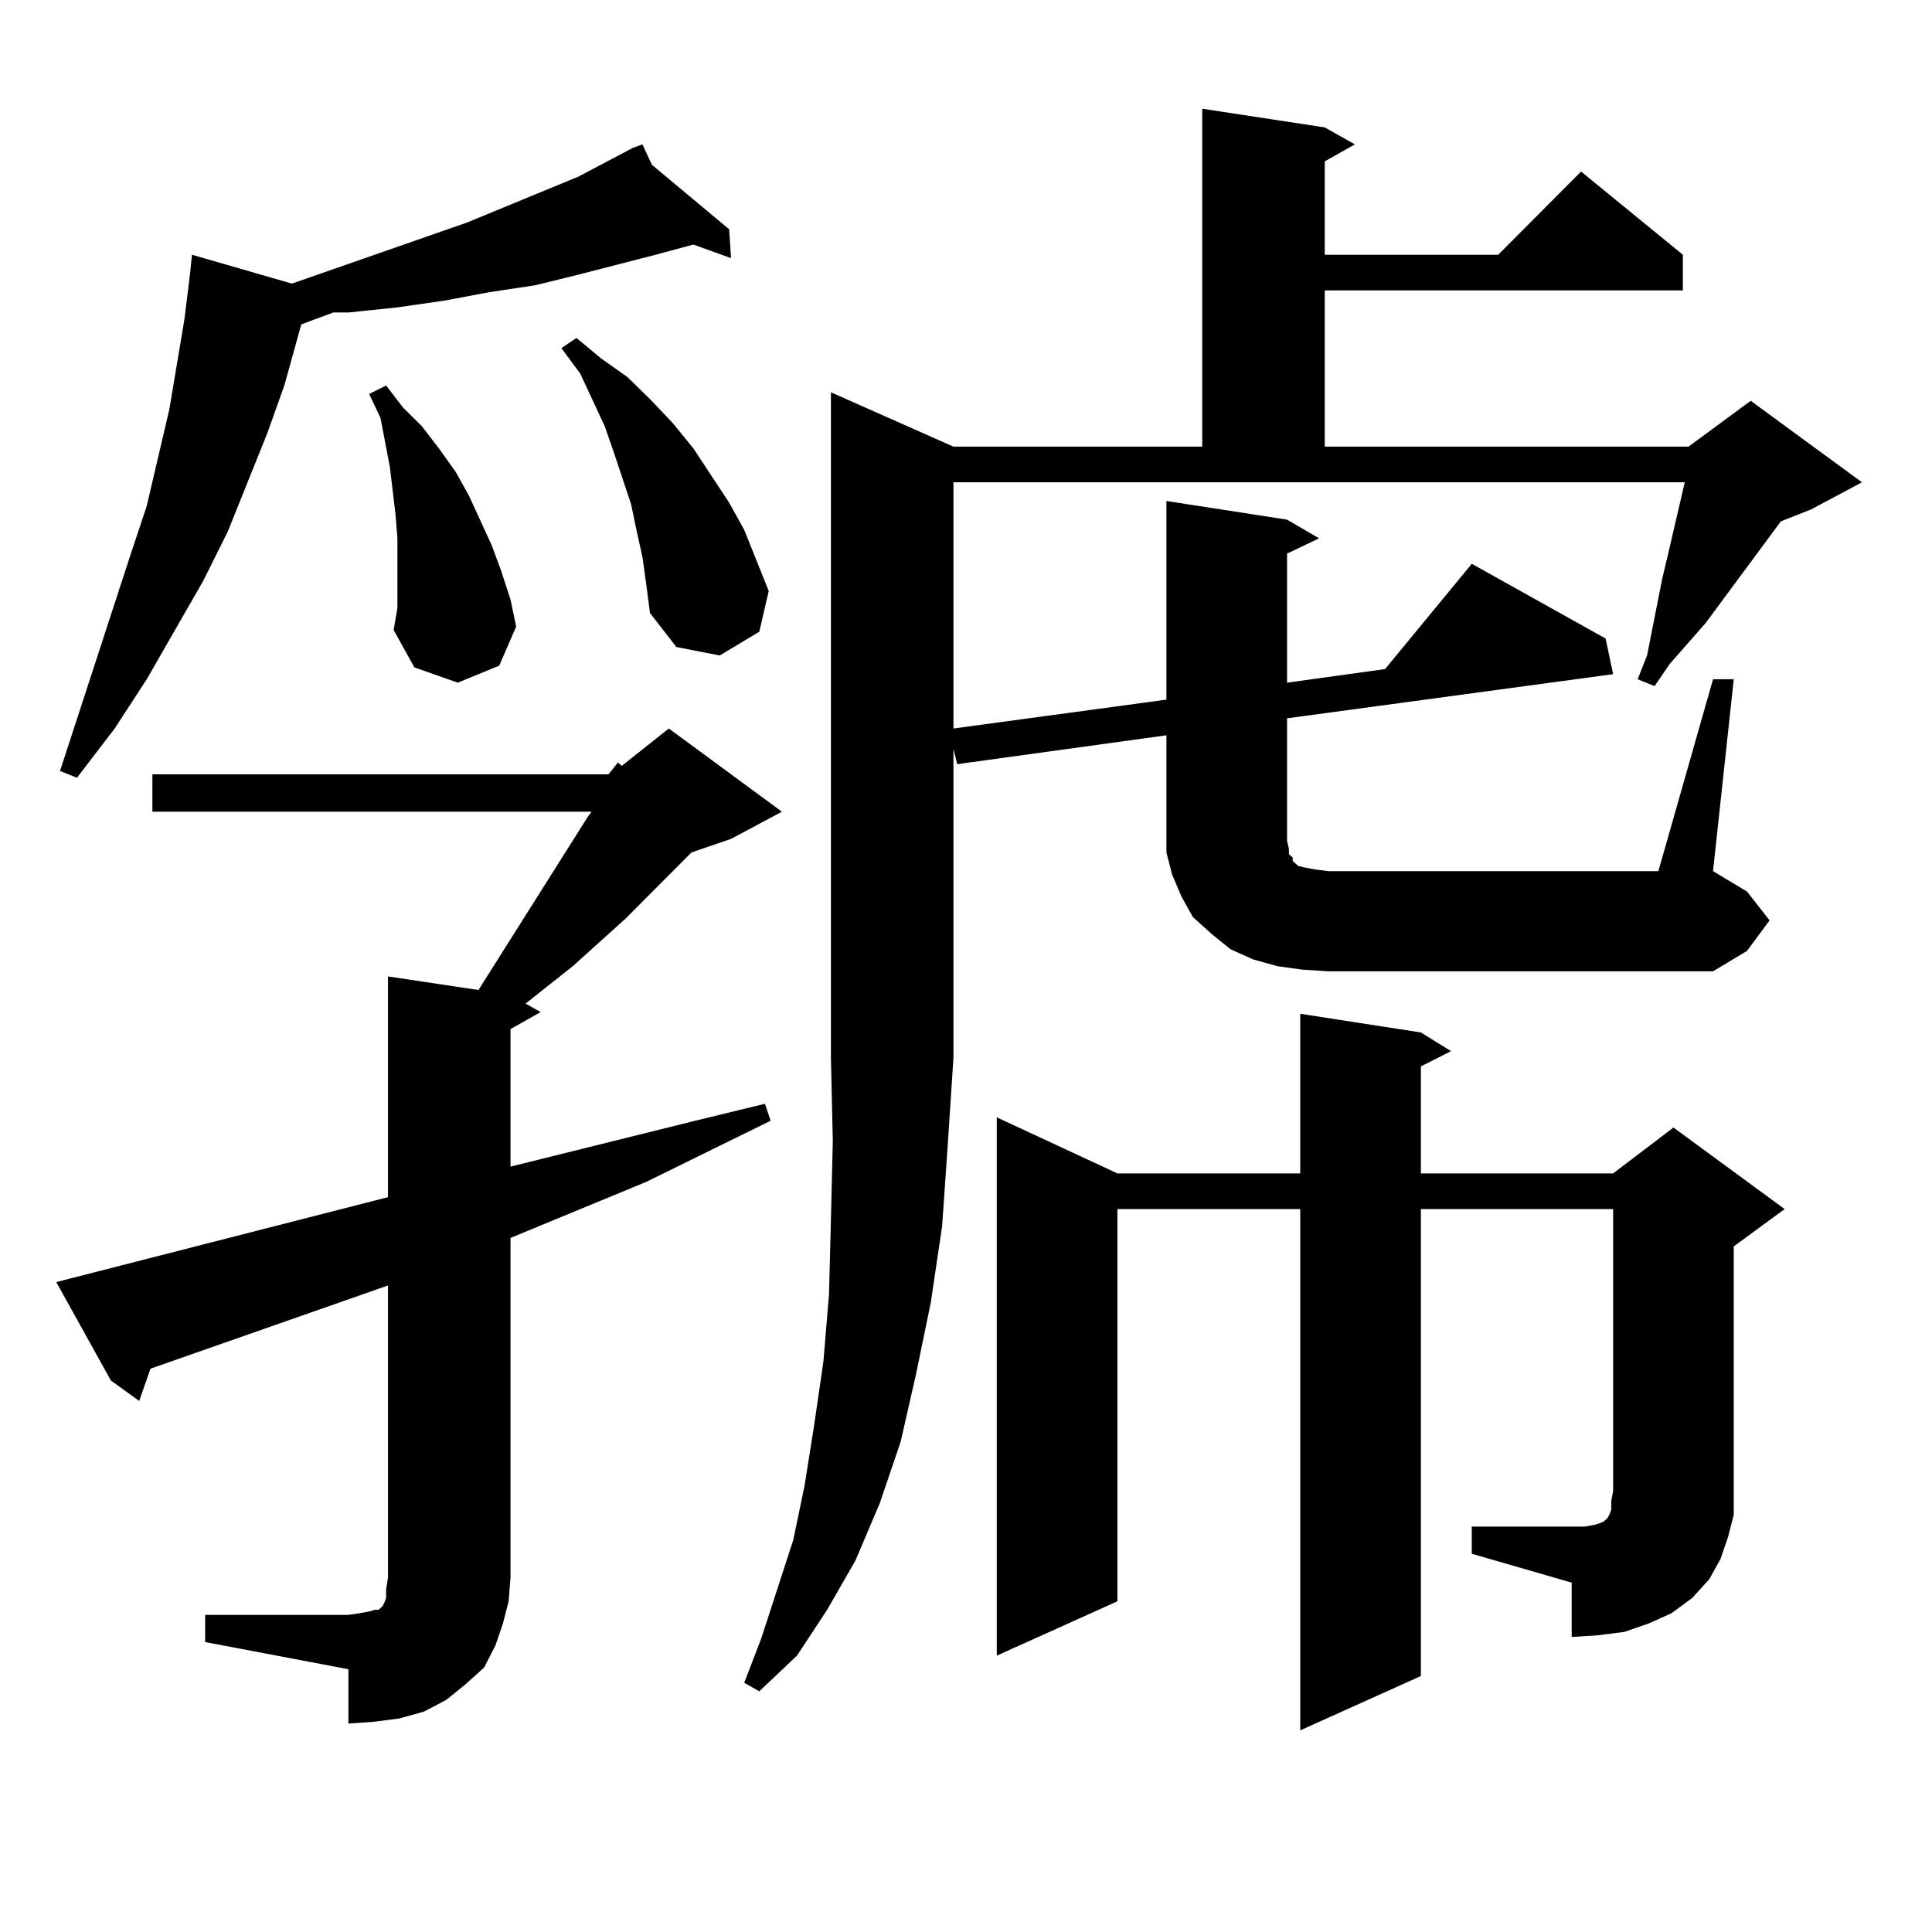
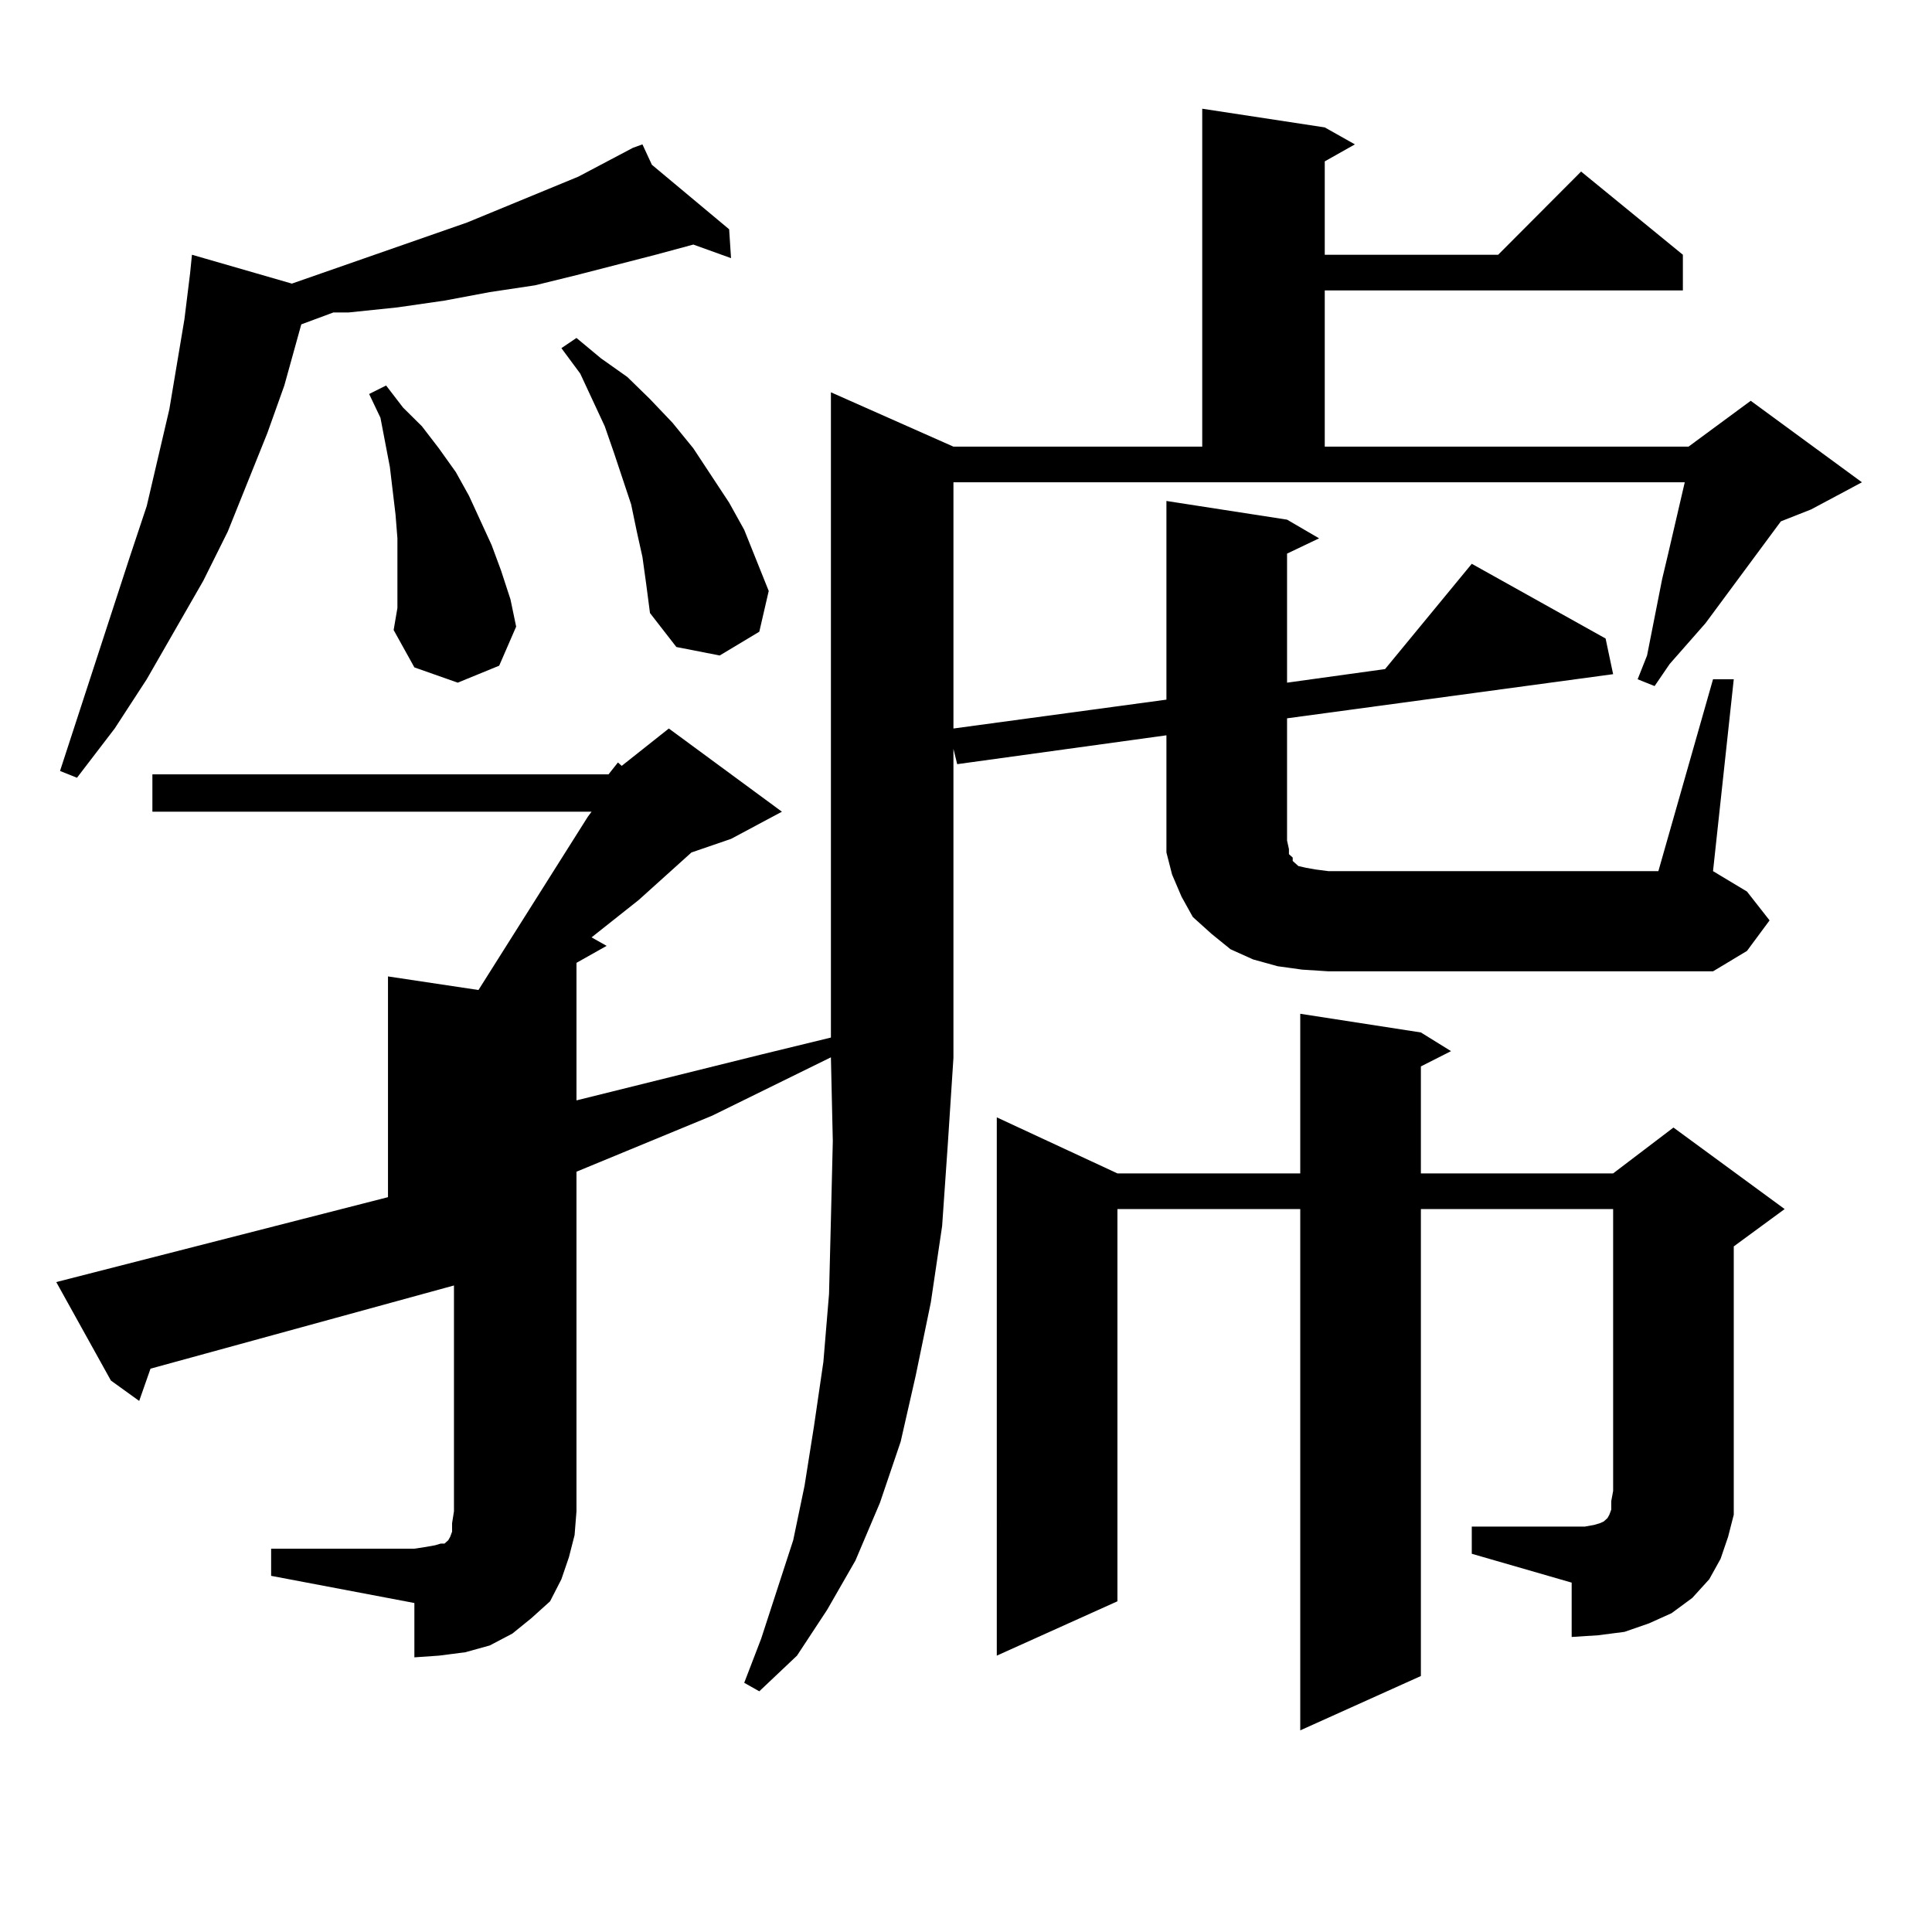
<svg xmlns="http://www.w3.org/2000/svg" version="1.1" id="图层_1" x="0px" y="0px" width="1000px" height="1000px" viewBox="0 0 1000 1000" enable-background="new 0 0 1000 1000" xml:space="preserve">
-   <path d="M314.968,400.805l4.878-6.152l1.951,1.758l24.39-19.336l58.535,43.066l-26.341,14.063l-20.487,7.031l-34.146,34.277  l-27.316,24.609l-24.39,19.336l7.805,4.395l-15.609,8.789v71.191l95.607-23.73l36.097-8.789l2.927,8.789l-64.389,31.641  l-70.242,29.004v175.781l-0.976,12.305l-2.927,11.426l-3.902,11.426l-5.854,11.426l-9.756,8.789l-9.756,7.91l-11.707,6.152  l-12.683,3.516l-13.658,1.758l-12.683,0.879v-28.125l-74.145-14.063v-14.063h74.145l5.854-0.879l4.878-0.879l2.927-0.879h1.951  l0.976-0.879l0.976-0.879l0.976-1.758l0.976-2.637v-4.395l0.976-6.152V665.355L77.9,708.422l-5.854,16.699l-14.634-10.547  l-28.292-50.977l171.703-43.945V505.395l46.828,7.031l56.584-89.648l1.951-2.637H78.876v-19.336H314.968z M337.406,85.277  l39.999,33.398l0.976,14.941l-19.512-7.031l-19.512,5.273l-40.975,10.547l-21.463,5.273l-23.414,3.516l-23.414,4.395l-24.39,3.516  l-25.365,2.637h-7.805l-16.585,6.152l-8.78,31.641l-8.78,24.609l-20.487,50.977l-12.683,25.488l-29.268,50.977l-16.585,25.488  l-19.512,25.488l-8.78-3.516l36.097-110.742l8.78-26.367l11.707-50.098l7.805-46.582l2.927-23.73l0.976-9.668l51.706,14.941  l90.729-31.641l57.56-23.73l28.292-14.941l4.878-1.758L337.406,85.277z M205.702,302.367v-23.73l-0.976-12.305l-2.927-24.609  l-4.878-25.488l-5.854-12.305l8.78-4.395l8.78,11.426l9.756,9.668l8.78,11.426l8.78,12.305l6.829,12.305l11.707,25.488l4.878,13.184  l4.878,14.941l2.927,14.063l-8.78,20.215l-21.463,8.789l-22.438-7.91l-10.731-19.336l1.951-11.426V302.367z M332.528,288.305  l-2.927-13.184l-2.927-14.063l-8.78-26.367l-4.878-14.063l-12.683-27.246l-9.756-13.184l7.805-5.273l12.683,10.547l13.658,9.668  l11.707,11.426l11.707,12.305l10.731,13.184l18.536,28.125l7.805,14.063l12.683,31.641l-4.878,21.094l-20.487,12.305l-22.438-4.395  l-13.658-17.578l-1.951-14.941L332.528,288.305z M886.661,351.586h10.731l-10.731,99.316l17.561,10.547l11.707,14.941l-11.707,15.82  l-17.561,10.547h-199.02l-13.658-0.879l-12.683-1.758l-12.683-3.516l-11.707-5.273l-9.756-7.91l-9.756-8.789l-5.854-10.547  l-4.878-11.426l-2.927-11.426v-11.426V380.59l-108.29,14.941l-1.951-7.91v159.961l-2.927,44.824l-2.927,42.188l-5.854,39.551  l-7.805,37.793l-7.805,34.277l-10.731,31.641l-12.683,29.883l-14.634,25.488l-15.609,23.73l-19.512,18.457l-7.805-4.395l8.78-22.852  l16.585-50.977l5.854-28.125l4.878-30.762l4.878-33.398l2.927-35.156l0.976-38.672l0.976-40.43l-0.976-43.066V203.051l63.413,28.125  h128.777V56.273l63.413,9.668L701.3,74.73L685.69,83.52v48.34h89.754l42.926-43.066l52.682,43.066v18.457H685.69v80.859h188.288  l32.194-23.73l57.56,42.188l-26.341,14.063l-15.609,6.152l-39.023,52.734l-18.536,21.094l-7.805,11.426l-8.78-3.516l4.878-12.305  l7.805-39.551l2.927-12.305l8.78-37.793H493.5v127.441l110.241-14.941V259.301l62.438,9.668l16.585,9.668l-16.585,7.91v66.797  l50.73-7.031l44.877-54.492l69.267,38.672l3.902,18.457l-168.776,22.852v63.281l0.976,4.395v2.637l1.951,1.758v1.758l0.976,0.879  l1.951,1.758l3.902,0.879l4.878,0.879l6.829,0.879h170.728L886.661,351.586z M761.786,790.16h51.706h6.829l4.878-0.879l2.927-0.879  l1.951-0.879l1.951-1.758l0.976-1.758l0.976-2.637v-4.395l0.976-5.273V625.805h-99.51v241.699l-62.438,28.125V625.805h-94.632  v203.027l-62.438,28.125V578.344l62.438,29.004h94.632V524.73l62.438,9.668l15.609,9.668l-15.609,7.91v55.371h99.51l31.219-23.73  l57.56,42.188l-26.341,19.336v126.563v12.305l-2.927,11.426l-3.902,11.426l-5.854,10.547l-8.78,9.668l-10.731,7.91l-11.707,5.273  l-12.683,4.395l-13.658,1.758l-13.658,0.879v-28.125l-51.706-14.941V790.16z" />
+   <path d="M314.968,400.805l4.878-6.152l1.951,1.758l24.39-19.336l58.535,43.066l-26.341,14.063l-20.487,7.031l-27.316,24.609l-24.39,19.336l7.805,4.395l-15.609,8.789v71.191l95.607-23.73l36.097-8.789l2.927,8.789l-64.389,31.641  l-70.242,29.004v175.781l-0.976,12.305l-2.927,11.426l-3.902,11.426l-5.854,11.426l-9.756,8.789l-9.756,7.91l-11.707,6.152  l-12.683,3.516l-13.658,1.758l-12.683,0.879v-28.125l-74.145-14.063v-14.063h74.145l5.854-0.879l4.878-0.879l2.927-0.879h1.951  l0.976-0.879l0.976-0.879l0.976-1.758l0.976-2.637v-4.395l0.976-6.152V665.355L77.9,708.422l-5.854,16.699l-14.634-10.547  l-28.292-50.977l171.703-43.945V505.395l46.828,7.031l56.584-89.648l1.951-2.637H78.876v-19.336H314.968z M337.406,85.277  l39.999,33.398l0.976,14.941l-19.512-7.031l-19.512,5.273l-40.975,10.547l-21.463,5.273l-23.414,3.516l-23.414,4.395l-24.39,3.516  l-25.365,2.637h-7.805l-16.585,6.152l-8.78,31.641l-8.78,24.609l-20.487,50.977l-12.683,25.488l-29.268,50.977l-16.585,25.488  l-19.512,25.488l-8.78-3.516l36.097-110.742l8.78-26.367l11.707-50.098l7.805-46.582l2.927-23.73l0.976-9.668l51.706,14.941  l90.729-31.641l57.56-23.73l28.292-14.941l4.878-1.758L337.406,85.277z M205.702,302.367v-23.73l-0.976-12.305l-2.927-24.609  l-4.878-25.488l-5.854-12.305l8.78-4.395l8.78,11.426l9.756,9.668l8.78,11.426l8.78,12.305l6.829,12.305l11.707,25.488l4.878,13.184  l4.878,14.941l2.927,14.063l-8.78,20.215l-21.463,8.789l-22.438-7.91l-10.731-19.336l1.951-11.426V302.367z M332.528,288.305  l-2.927-13.184l-2.927-14.063l-8.78-26.367l-4.878-14.063l-12.683-27.246l-9.756-13.184l7.805-5.273l12.683,10.547l13.658,9.668  l11.707,11.426l11.707,12.305l10.731,13.184l18.536,28.125l7.805,14.063l12.683,31.641l-4.878,21.094l-20.487,12.305l-22.438-4.395  l-13.658-17.578l-1.951-14.941L332.528,288.305z M886.661,351.586h10.731l-10.731,99.316l17.561,10.547l11.707,14.941l-11.707,15.82  l-17.561,10.547h-199.02l-13.658-0.879l-12.683-1.758l-12.683-3.516l-11.707-5.273l-9.756-7.91l-9.756-8.789l-5.854-10.547  l-4.878-11.426l-2.927-11.426v-11.426V380.59l-108.29,14.941l-1.951-7.91v159.961l-2.927,44.824l-2.927,42.188l-5.854,39.551  l-7.805,37.793l-7.805,34.277l-10.731,31.641l-12.683,29.883l-14.634,25.488l-15.609,23.73l-19.512,18.457l-7.805-4.395l8.78-22.852  l16.585-50.977l5.854-28.125l4.878-30.762l4.878-33.398l2.927-35.156l0.976-38.672l0.976-40.43l-0.976-43.066V203.051l63.413,28.125  h128.777V56.273l63.413,9.668L701.3,74.73L685.69,83.52v48.34h89.754l42.926-43.066l52.682,43.066v18.457H685.69v80.859h188.288  l32.194-23.73l57.56,42.188l-26.341,14.063l-15.609,6.152l-39.023,52.734l-18.536,21.094l-7.805,11.426l-8.78-3.516l4.878-12.305  l7.805-39.551l2.927-12.305l8.78-37.793H493.5v127.441l110.241-14.941V259.301l62.438,9.668l16.585,9.668l-16.585,7.91v66.797  l50.73-7.031l44.877-54.492l69.267,38.672l3.902,18.457l-168.776,22.852v63.281l0.976,4.395v2.637l1.951,1.758v1.758l0.976,0.879  l1.951,1.758l3.902,0.879l4.878,0.879l6.829,0.879h170.728L886.661,351.586z M761.786,790.16h51.706h6.829l4.878-0.879l2.927-0.879  l1.951-0.879l1.951-1.758l0.976-1.758l0.976-2.637v-4.395l0.976-5.273V625.805h-99.51v241.699l-62.438,28.125V625.805h-94.632  v203.027l-62.438,28.125V578.344l62.438,29.004h94.632V524.73l62.438,9.668l15.609,9.668l-15.609,7.91v55.371h99.51l31.219-23.73  l57.56,42.188l-26.341,19.336v126.563v12.305l-2.927,11.426l-3.902,11.426l-5.854,10.547l-8.78,9.668l-10.731,7.91l-11.707,5.273  l-12.683,4.395l-13.658,1.758l-13.658,0.879v-28.125l-51.706-14.941V790.16z" />
</svg>